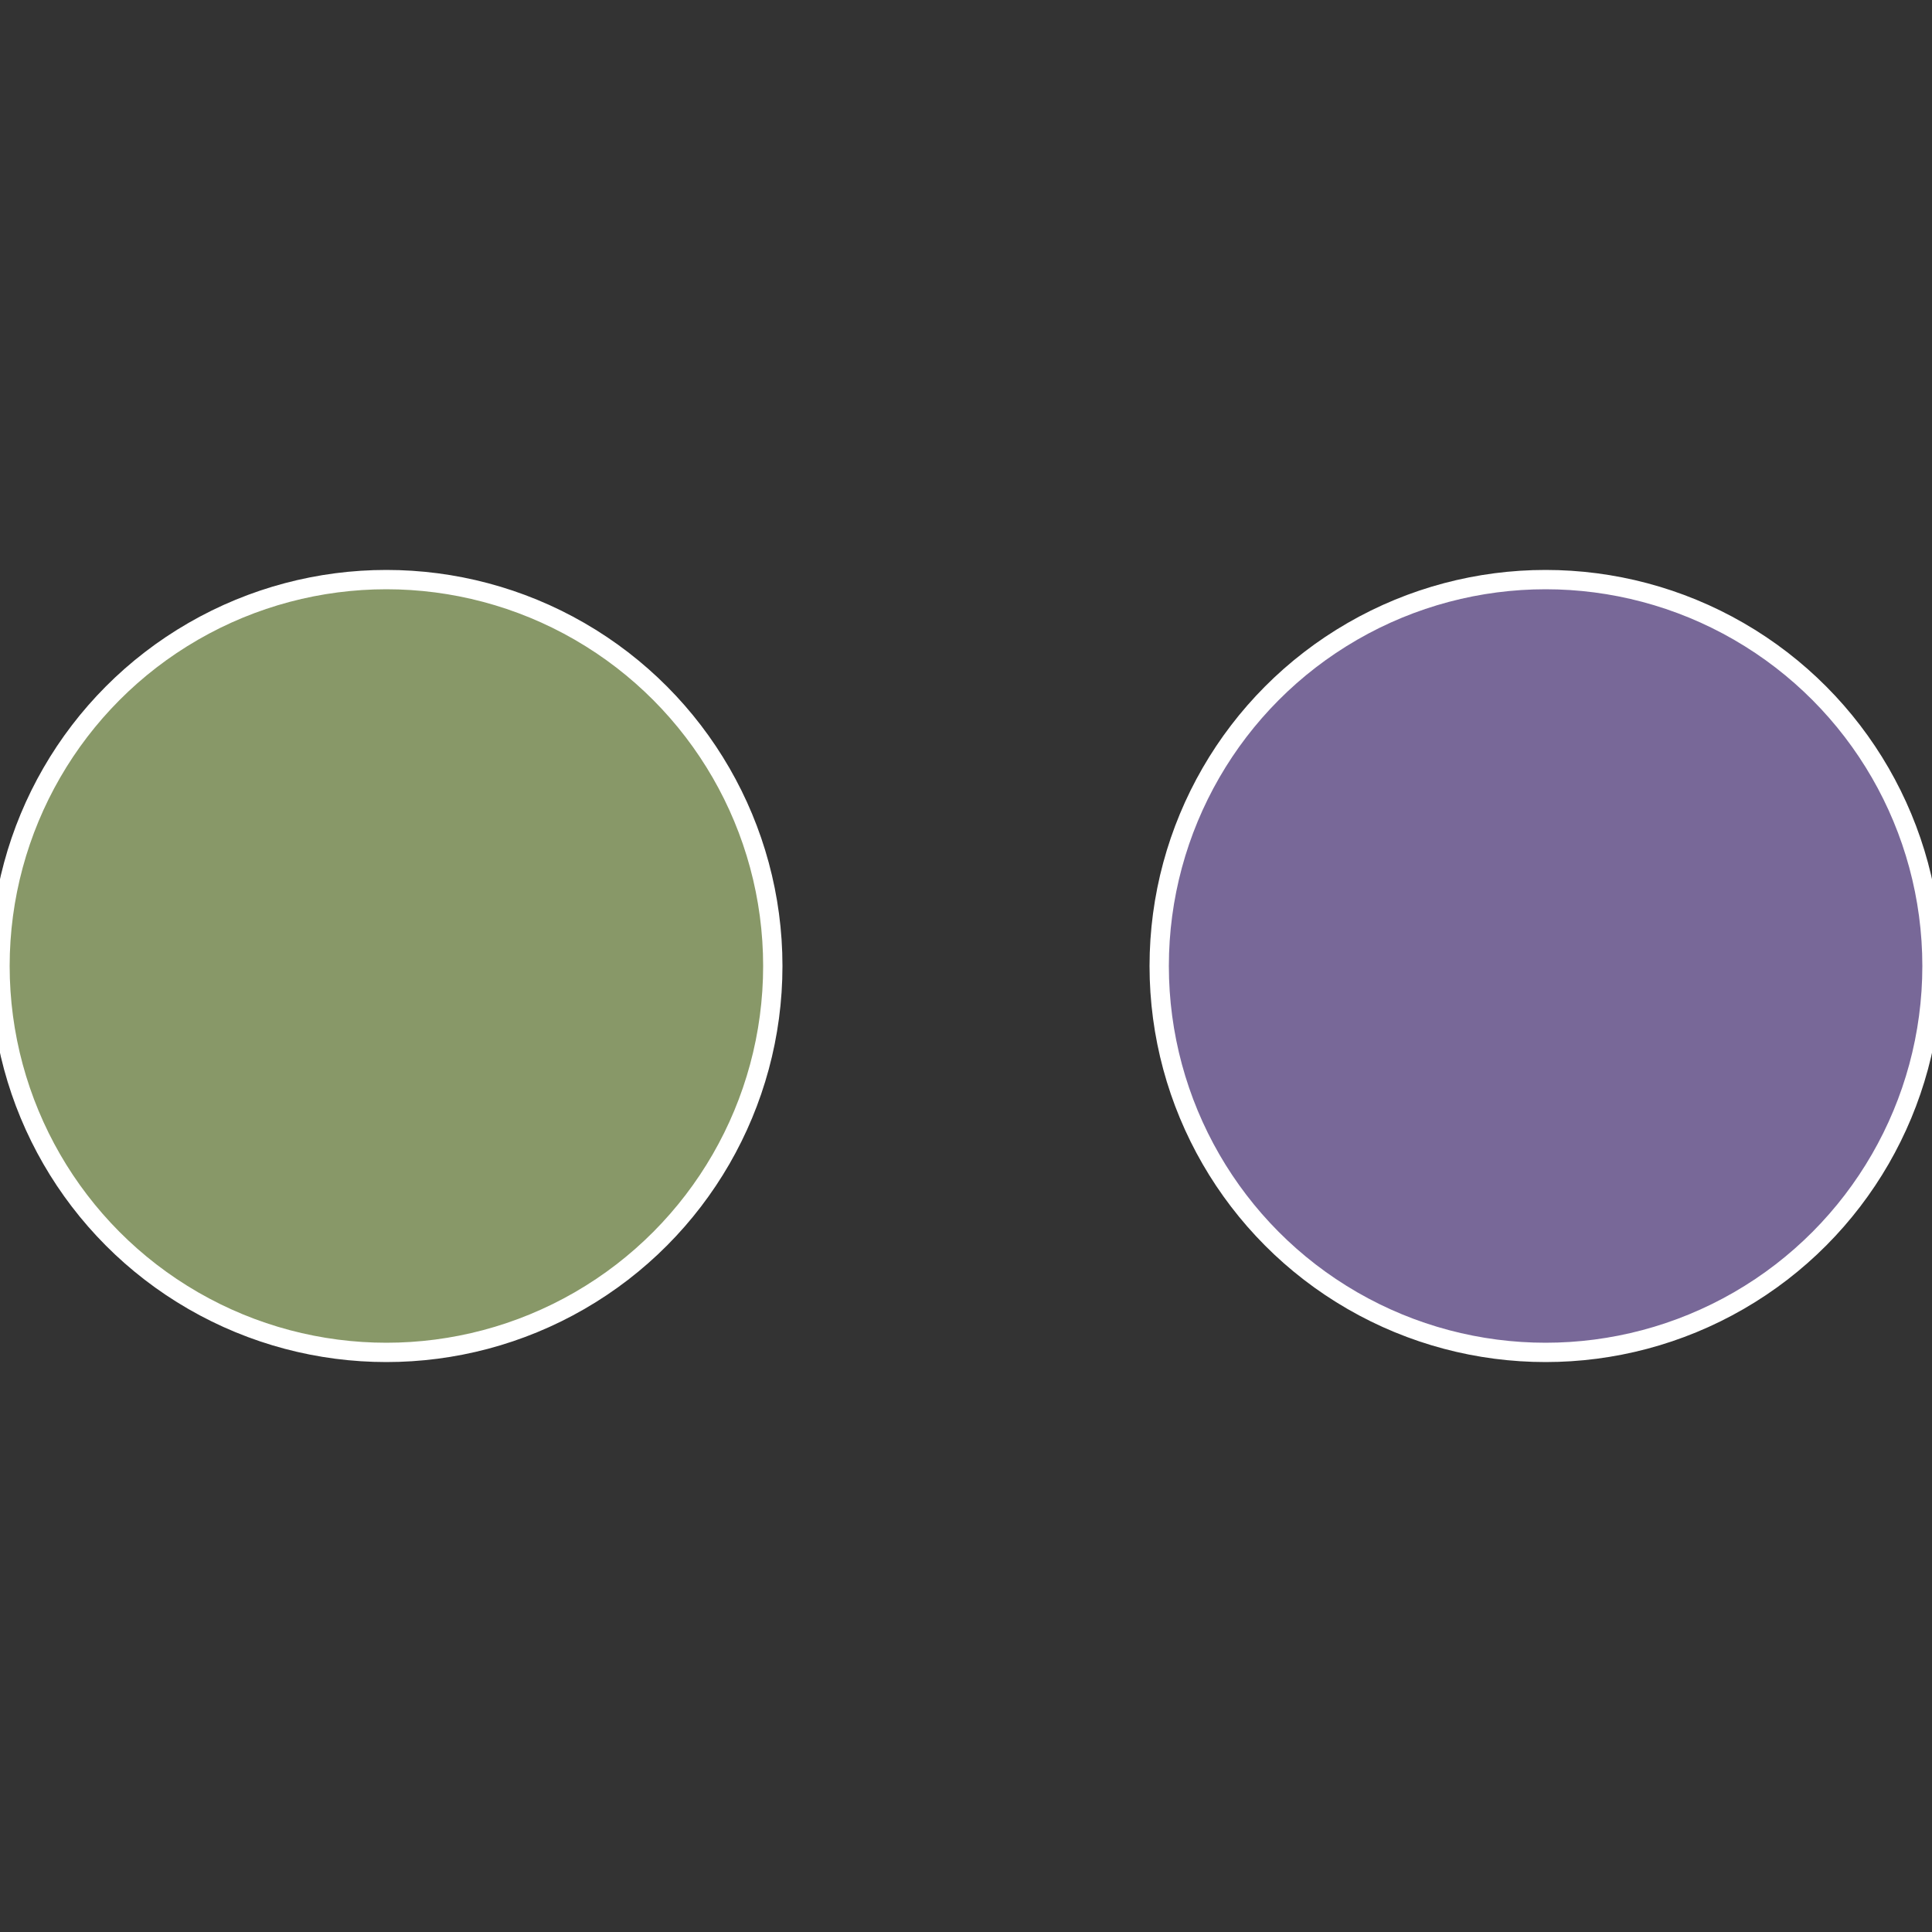
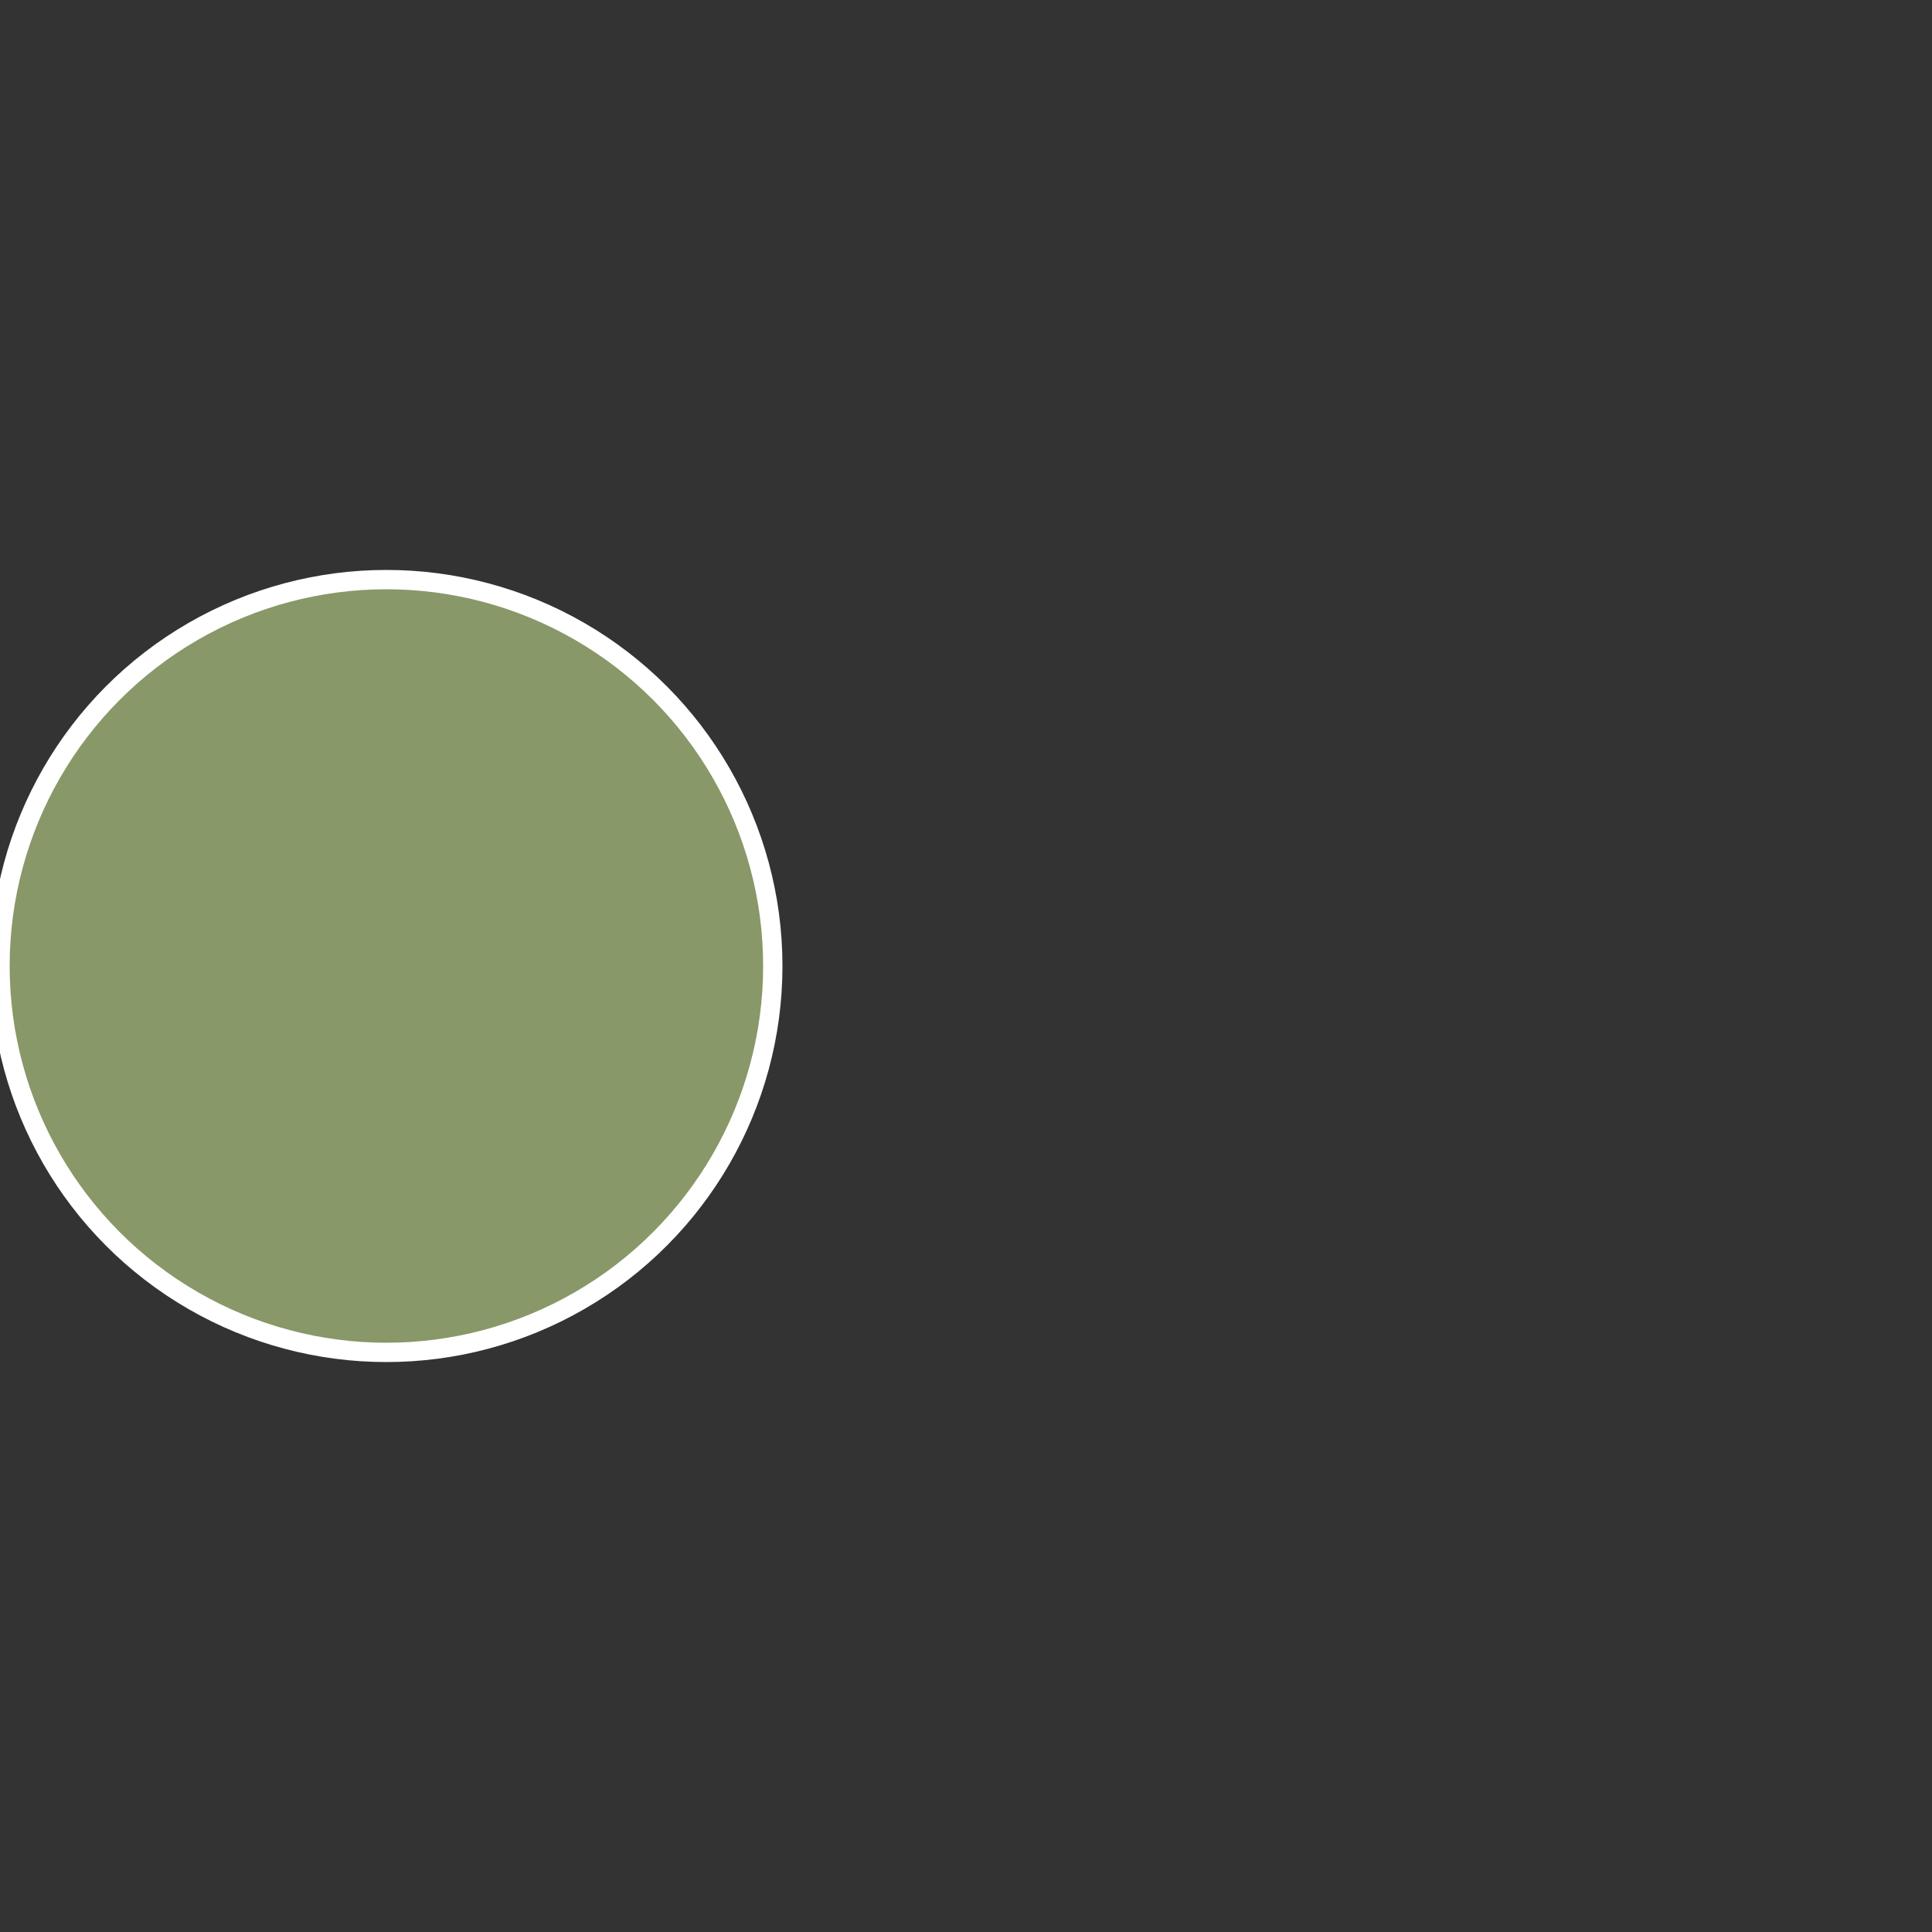
<svg xmlns="http://www.w3.org/2000/svg" width="500" height="500" viewBox="-1 -1 2 2">
  <rect x="-1" y="-1" width="2" height="2" fill="#333333" stroke="none" />
-   <circle cx="0.6" cy="0" r="0.4" fill="#786898" stroke="#fff" stroke-width="1%" />
  <circle cx="-0.6" cy="7.3478807948841E-17" r="0.4" fill="#889868" stroke="#fff" stroke-width="1%" />
</svg>